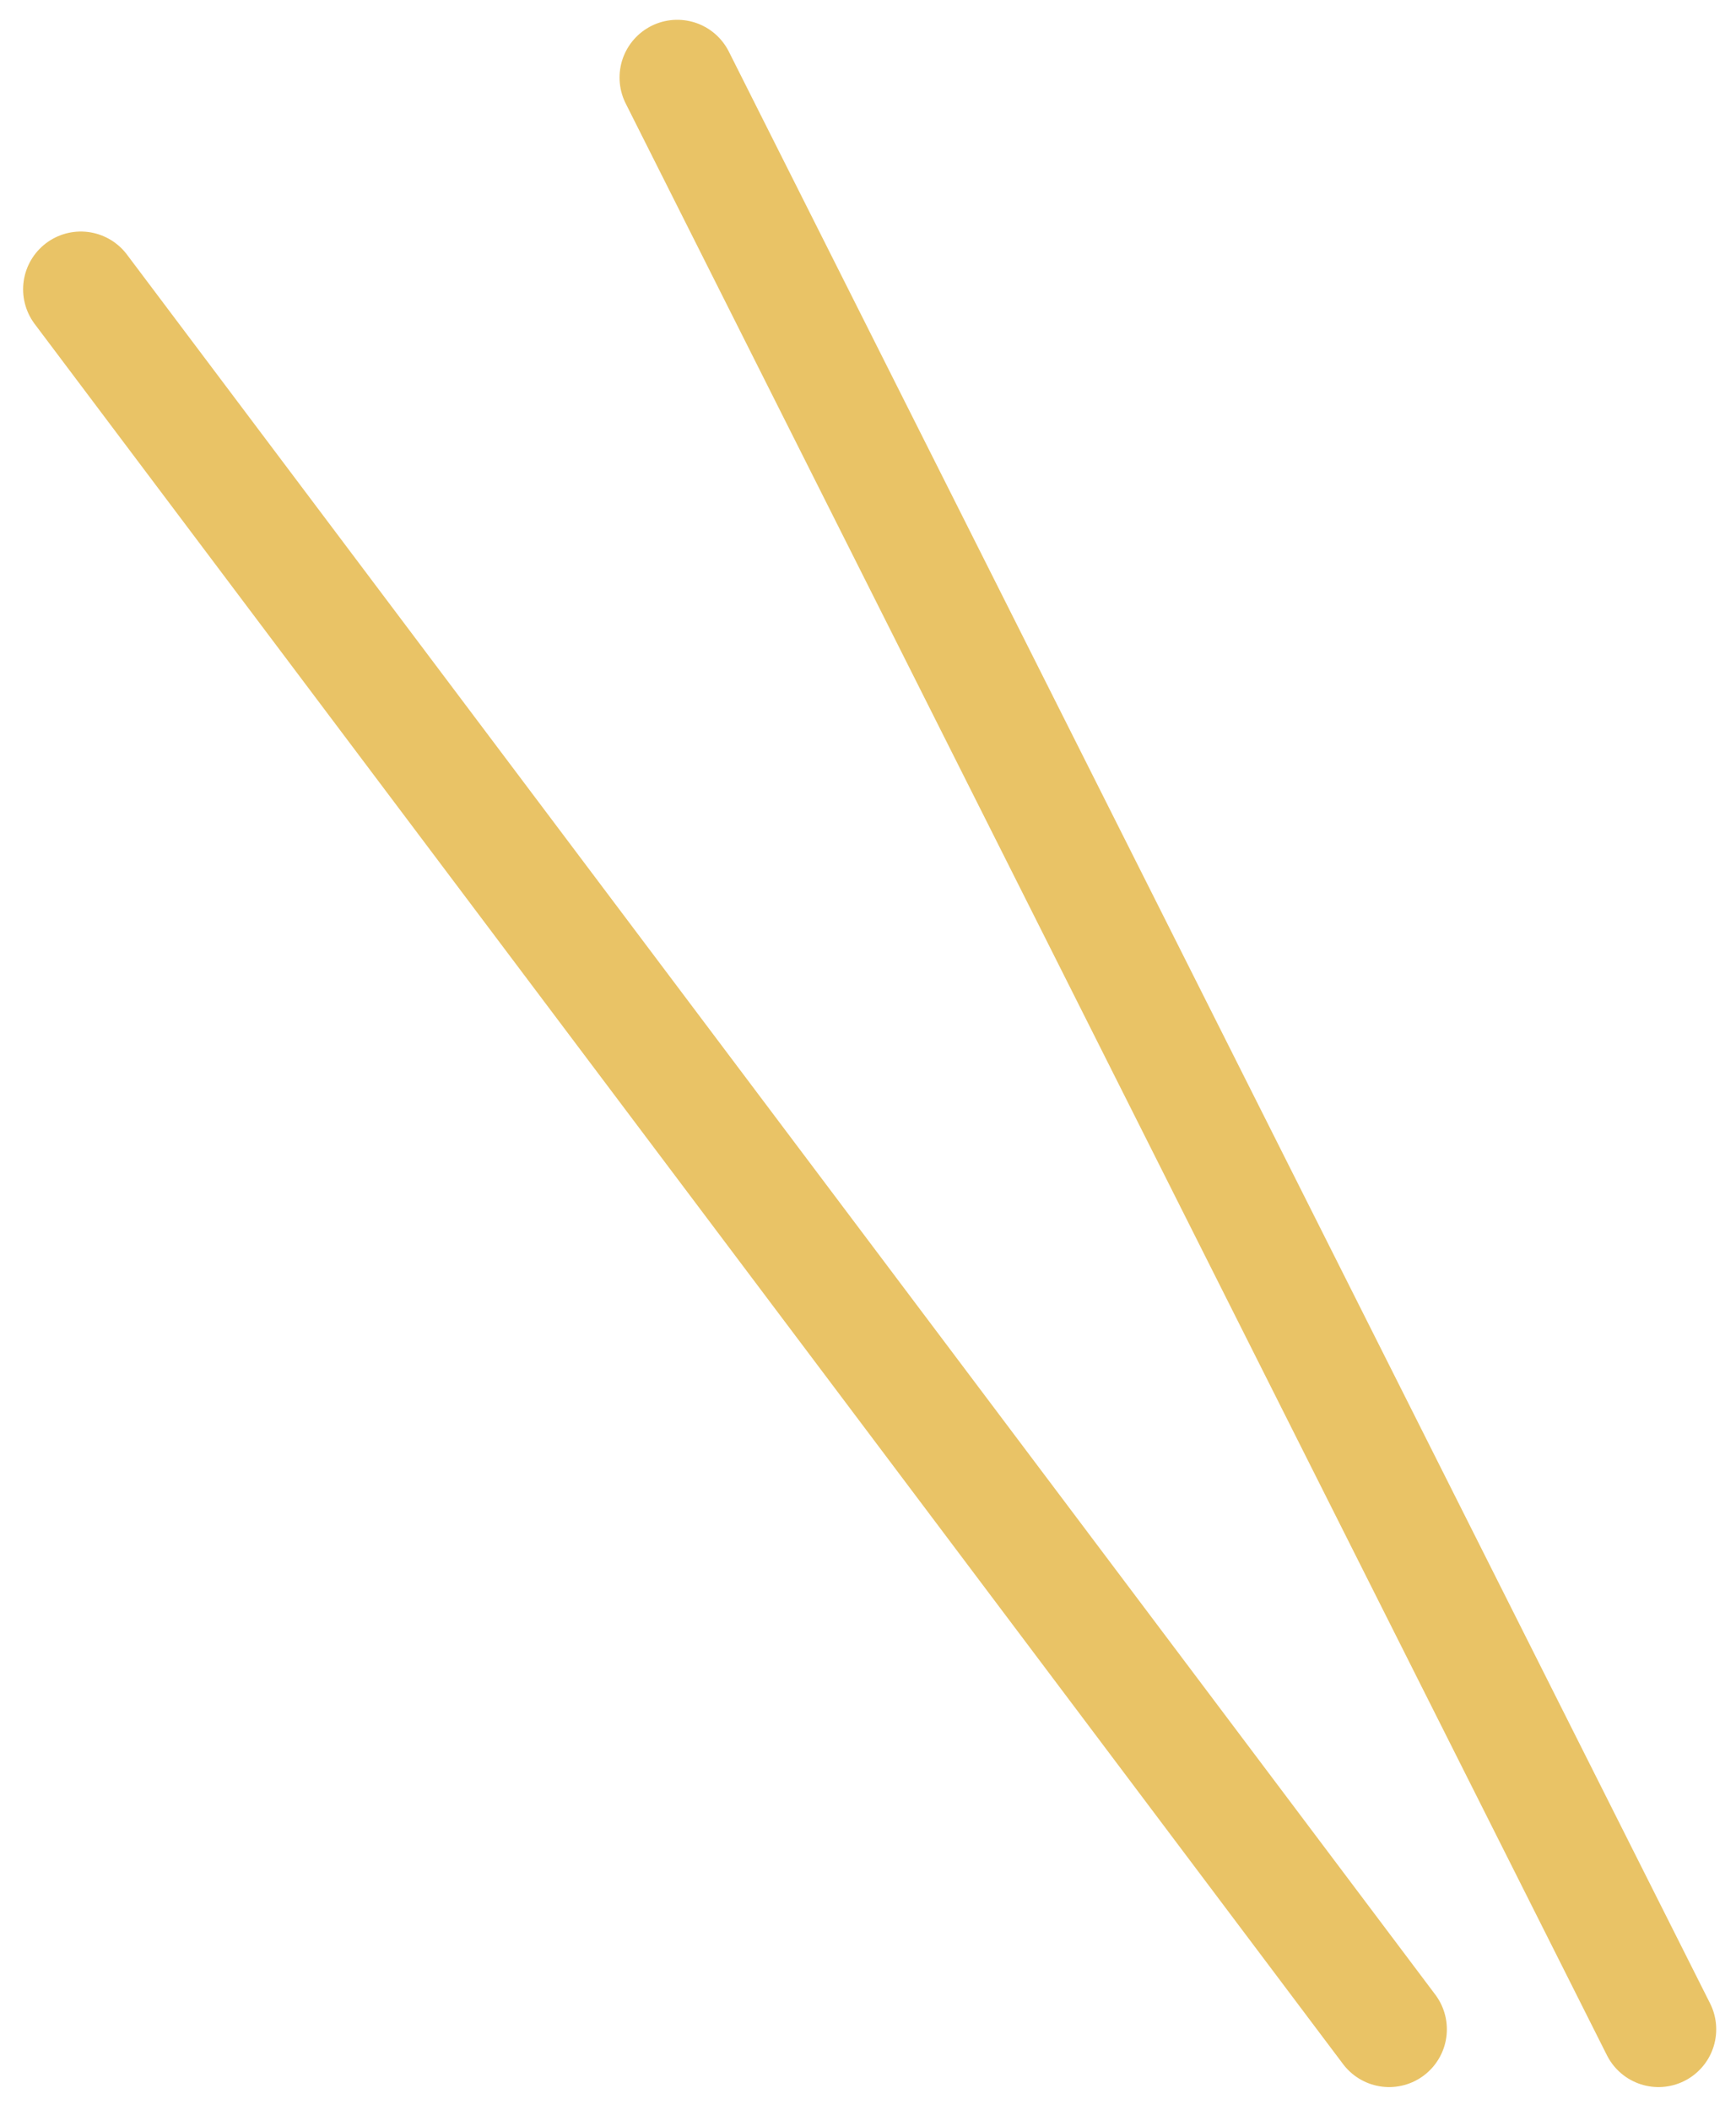
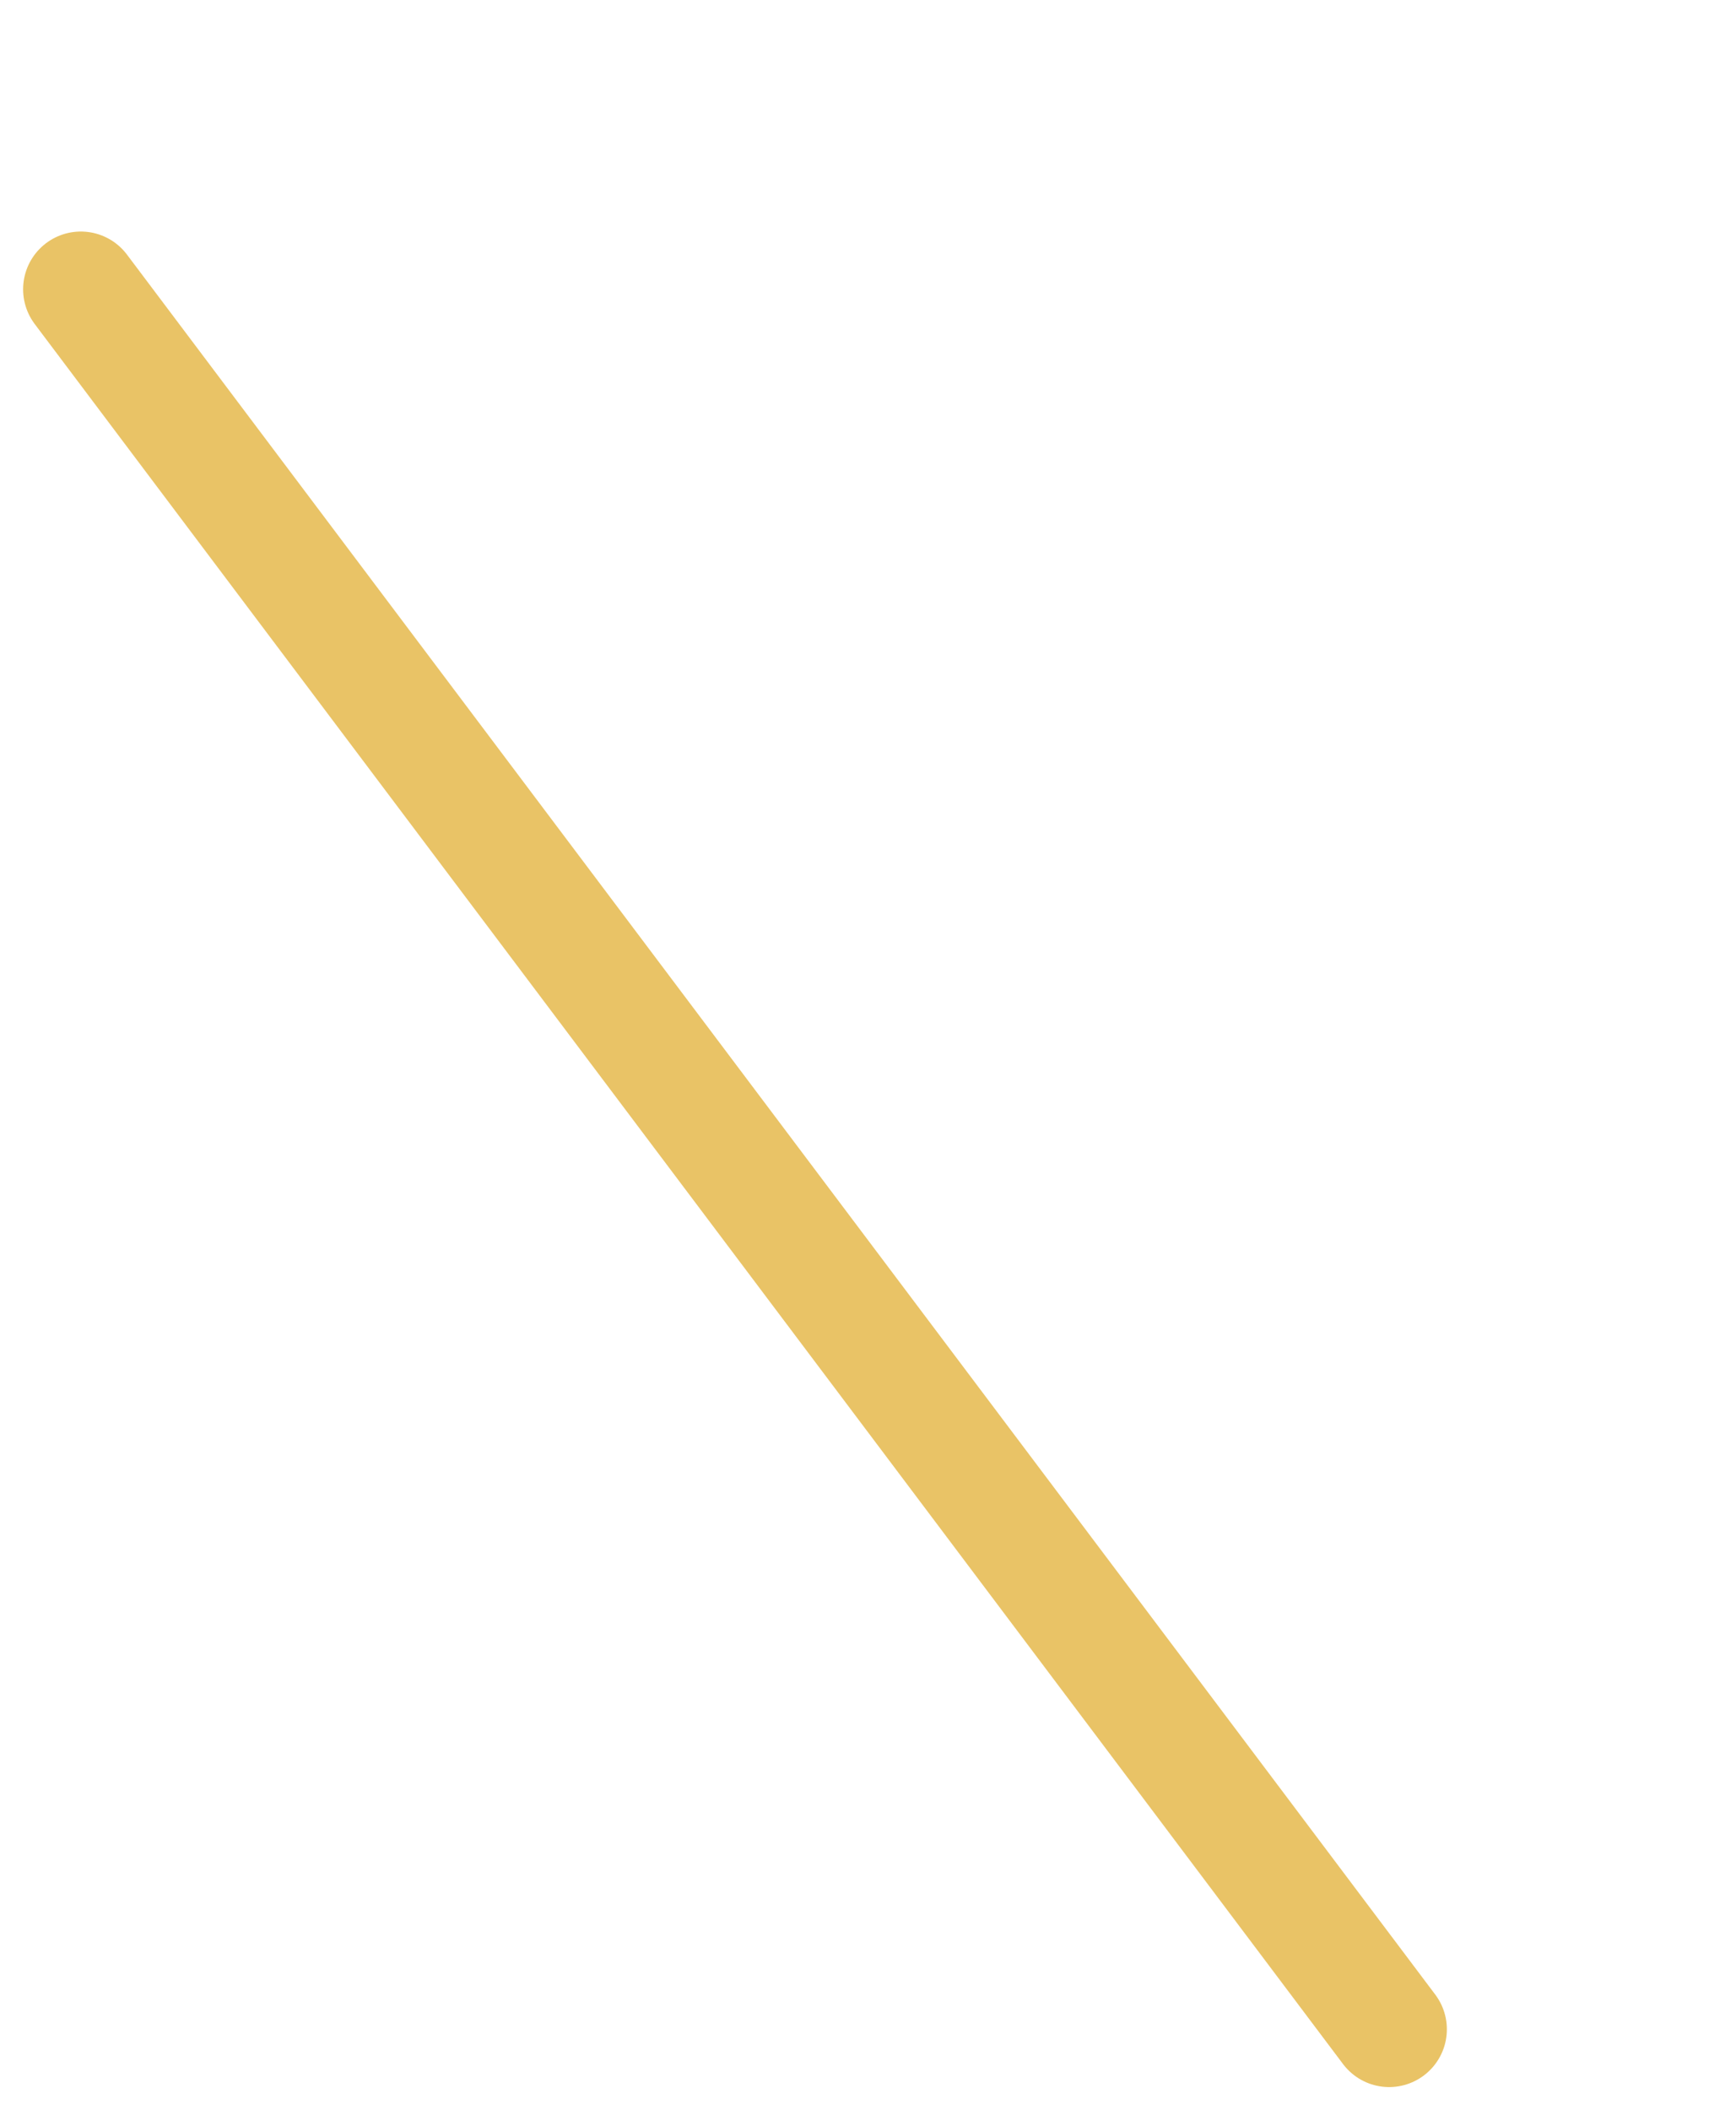
<svg xmlns="http://www.w3.org/2000/svg" width="90.229" height="109.62" viewBox="0 0 90.229 109.62">
  <defs>
    <style>.a{fill:none;stroke:#e9c366;stroke-linecap:round;stroke-width:6px;}</style>
  </defs>
  <g transform="translate(-364.299 -7404.472)">
-     <line class="a" x2="51" y2="101.391" transform="translate(399.5 7408.5)" />
    <line class="a" x2="68" y2="90.391" transform="translate(368.5 7419.5)" />
  </g>
</svg>